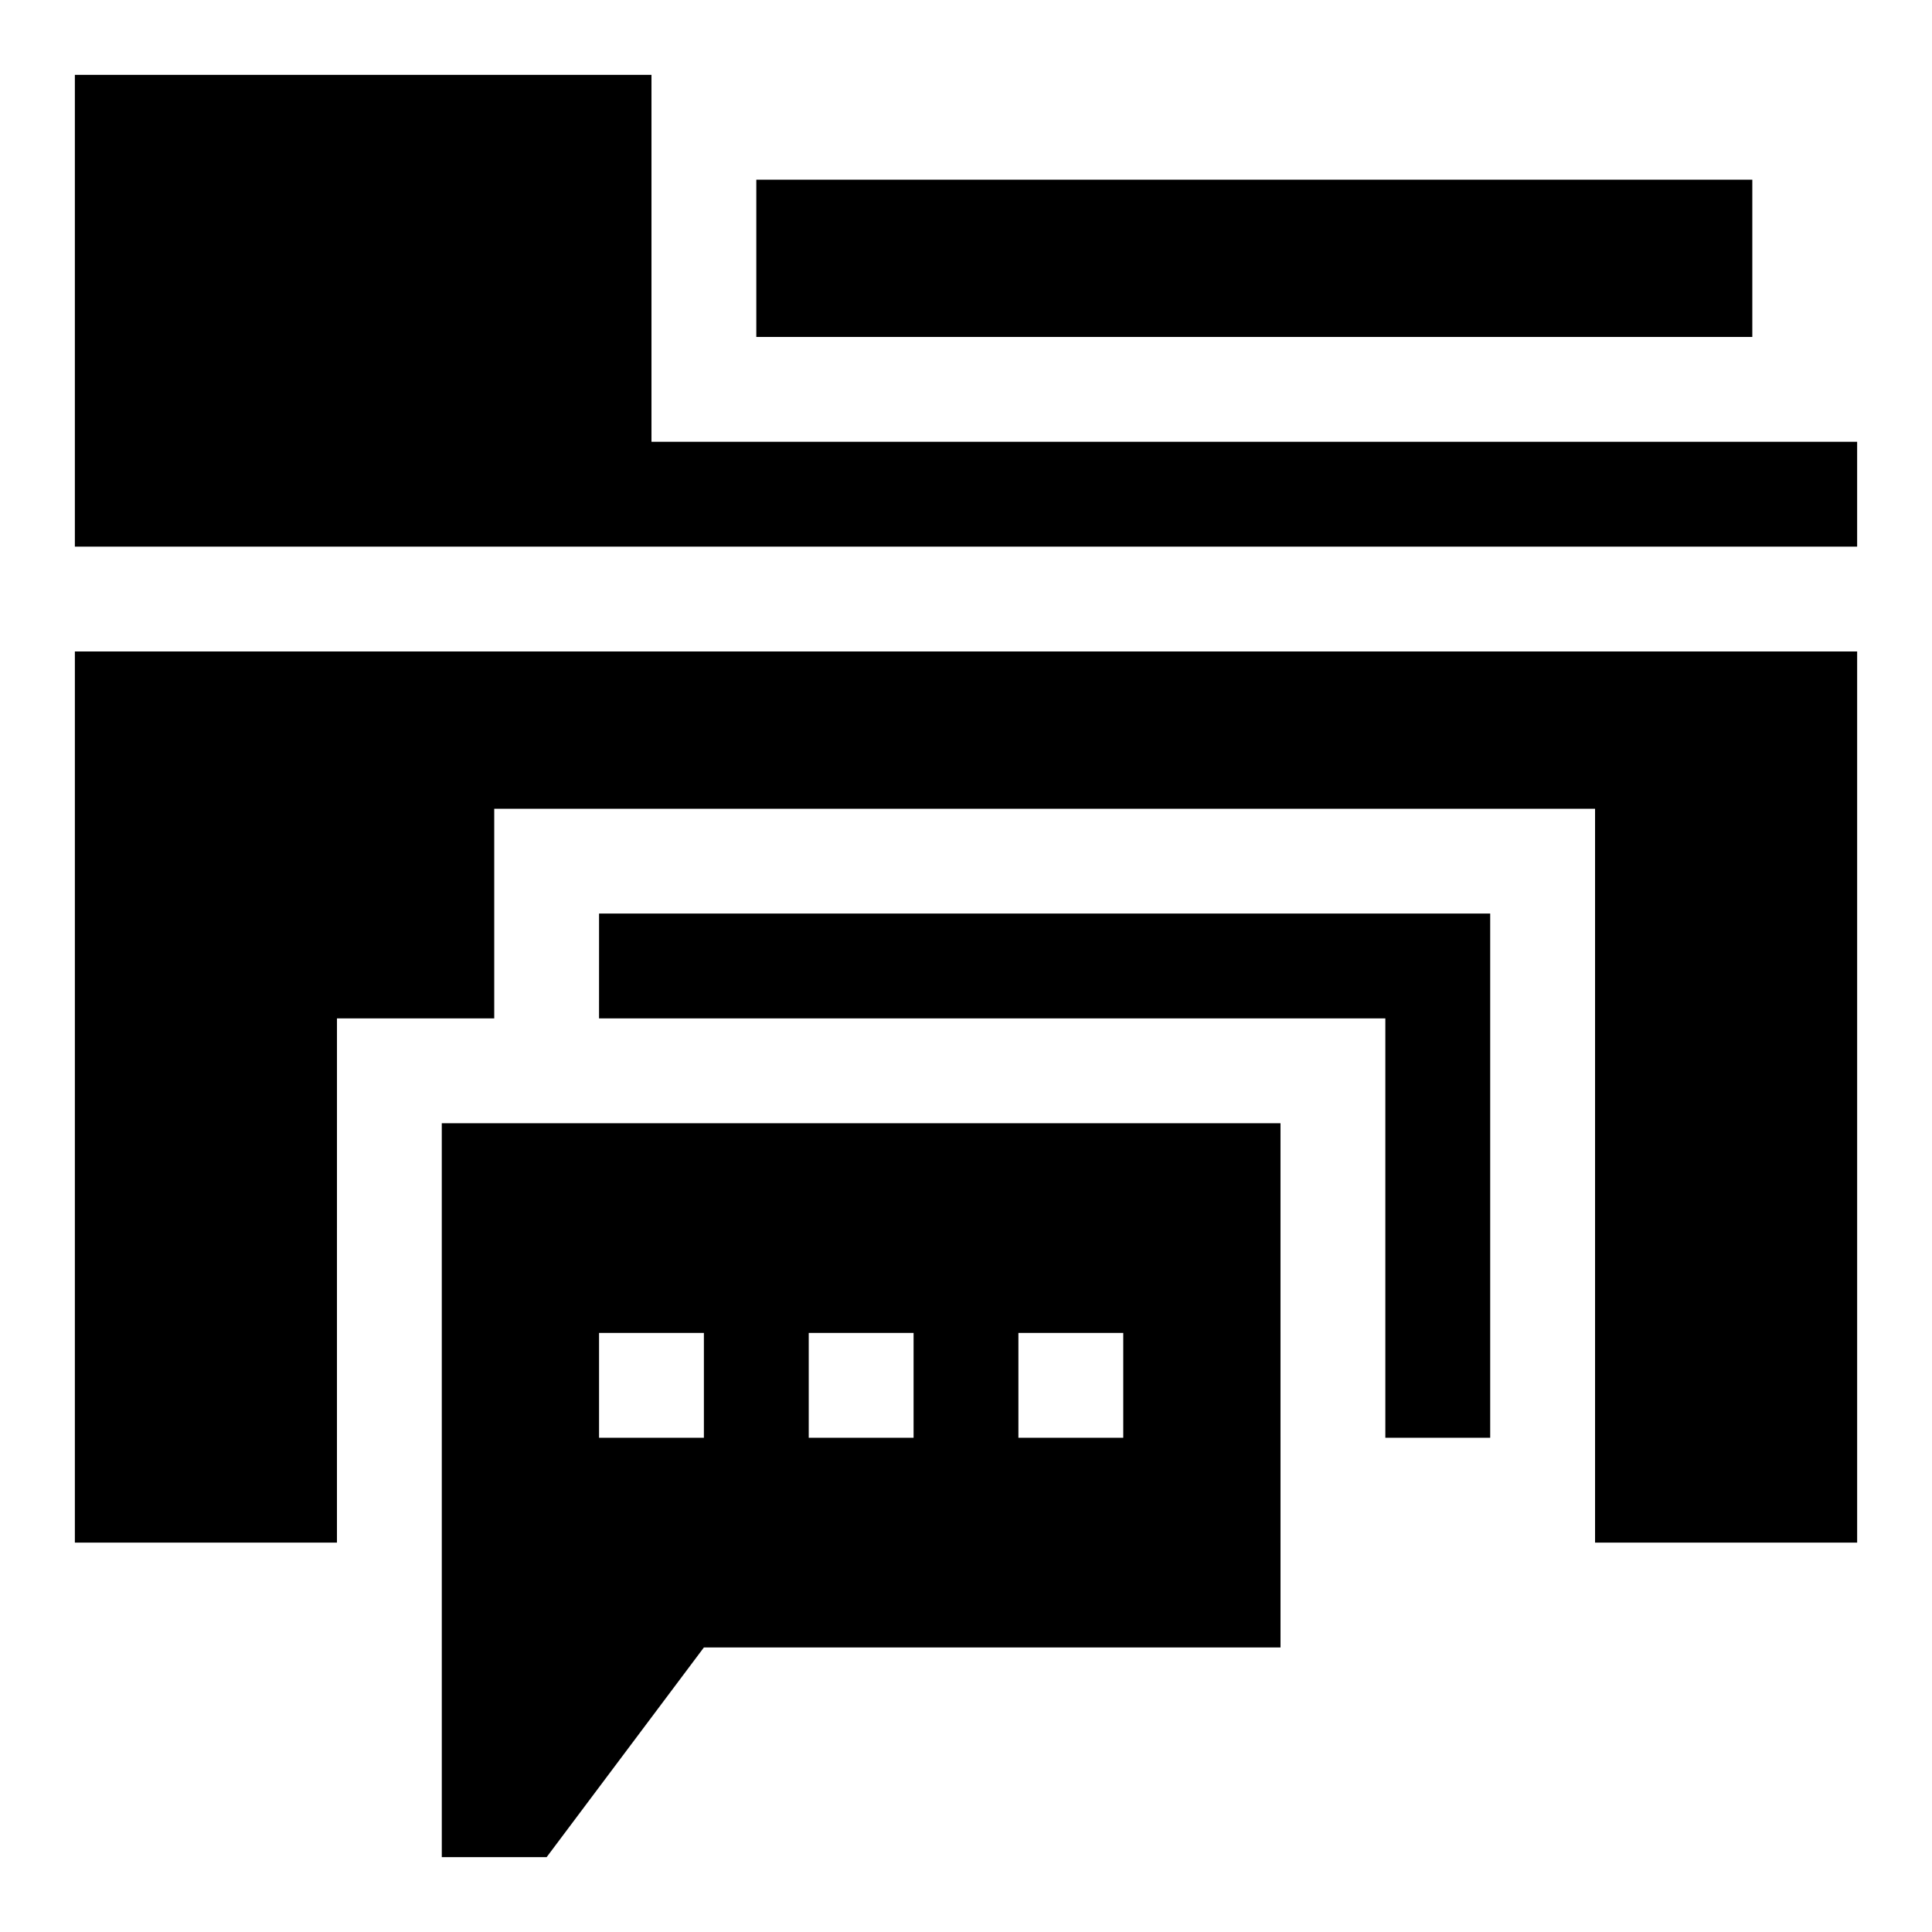
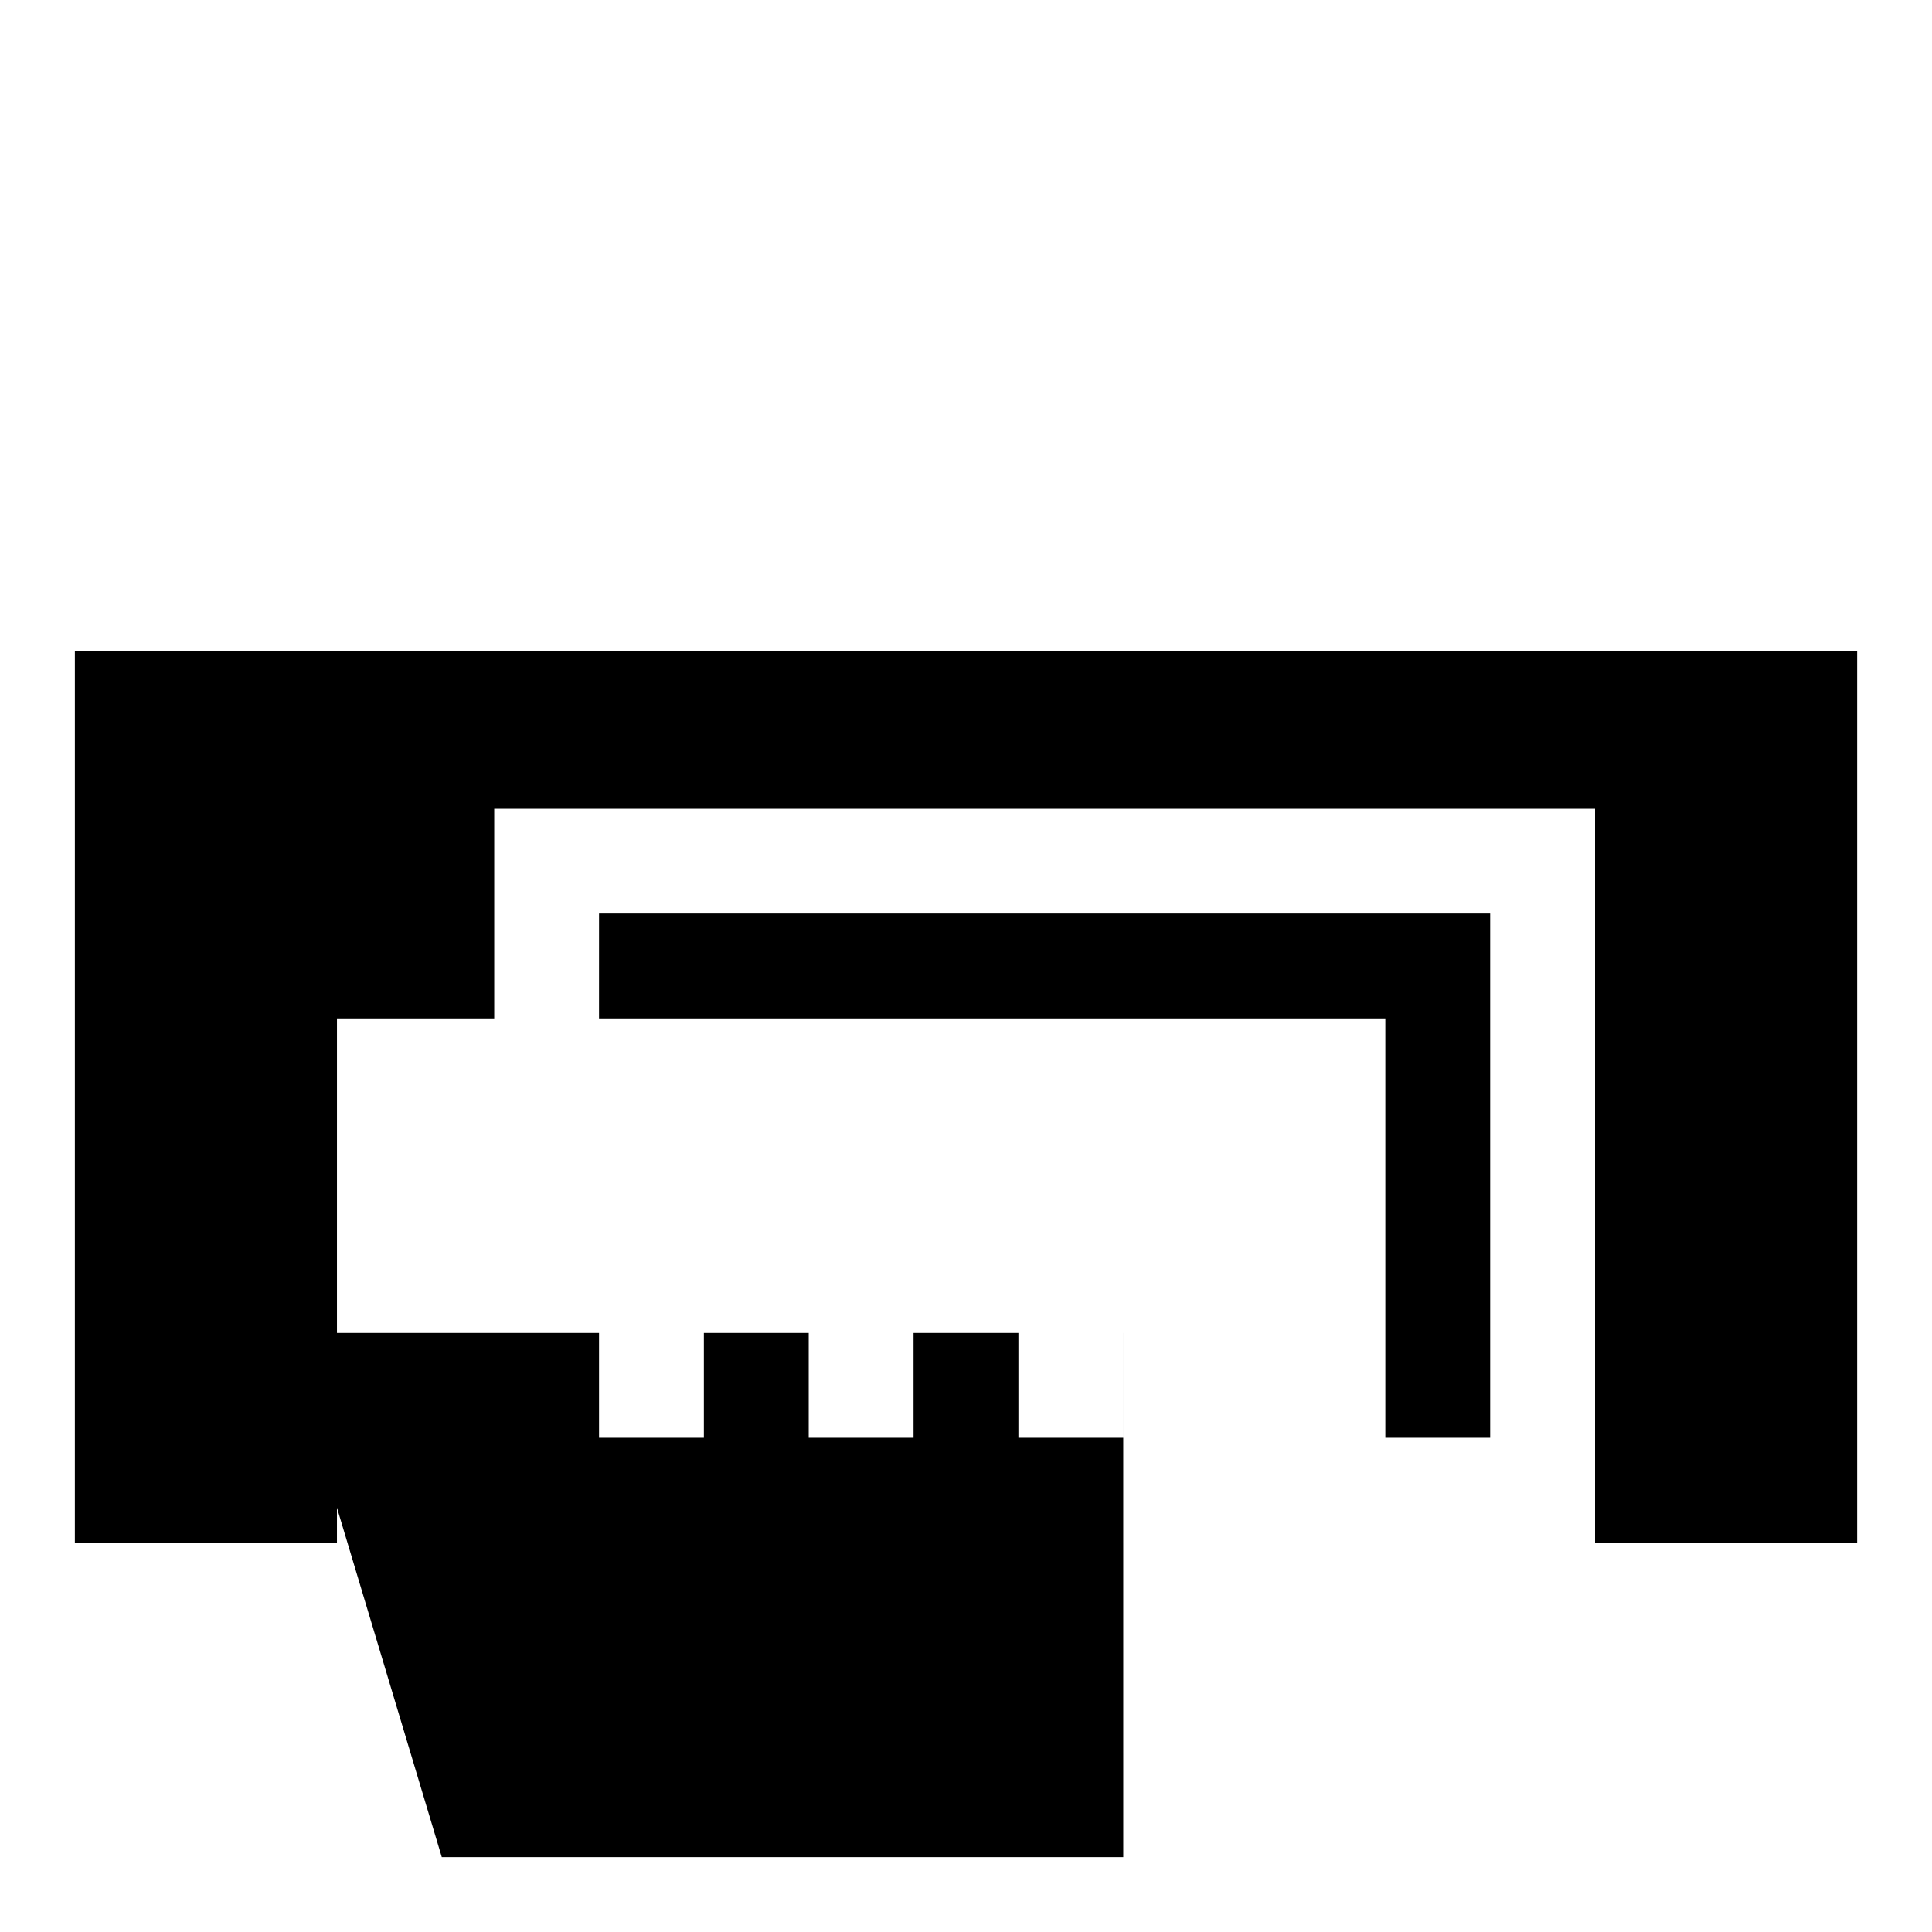
<svg xmlns="http://www.w3.org/2000/svg" fill="#000000" width="800px" height="800px" version="1.1" viewBox="144 144 512 512">
  <g>
-     <path d="m316.65 261.08v-97.246h-152.81v125.03h472.32v-27.781z" />
-     <path d="m344.43 191.62h263.95v41.676h-263.95z" />
    <path d="m163.84 552.81h69.457l0.004-138.92h41.676v-55.566h291.73v194.48h69.457v-236.16h-472.32z" />
    <path d="m302.75 413.89h208.38v111.13h27.785v-138.92h-236.16z" />
-     <path d="m261.08 636.16h27.785l41.676-55.566h152.81l-0.004-138.92h-222.27zm152.81-138.92h27.785v27.785h-27.785zm-55.566 0h27.785v27.785h-27.785zm-55.57 0h27.785v27.785h-27.785z" />
+     <path d="m261.08 636.16h27.785h152.81l-0.004-138.92h-222.27zm152.81-138.92h27.785v27.785h-27.785zm-55.566 0h27.785v27.785h-27.785zm-55.57 0h27.785v27.785h-27.785z" />
  </g>
</svg>